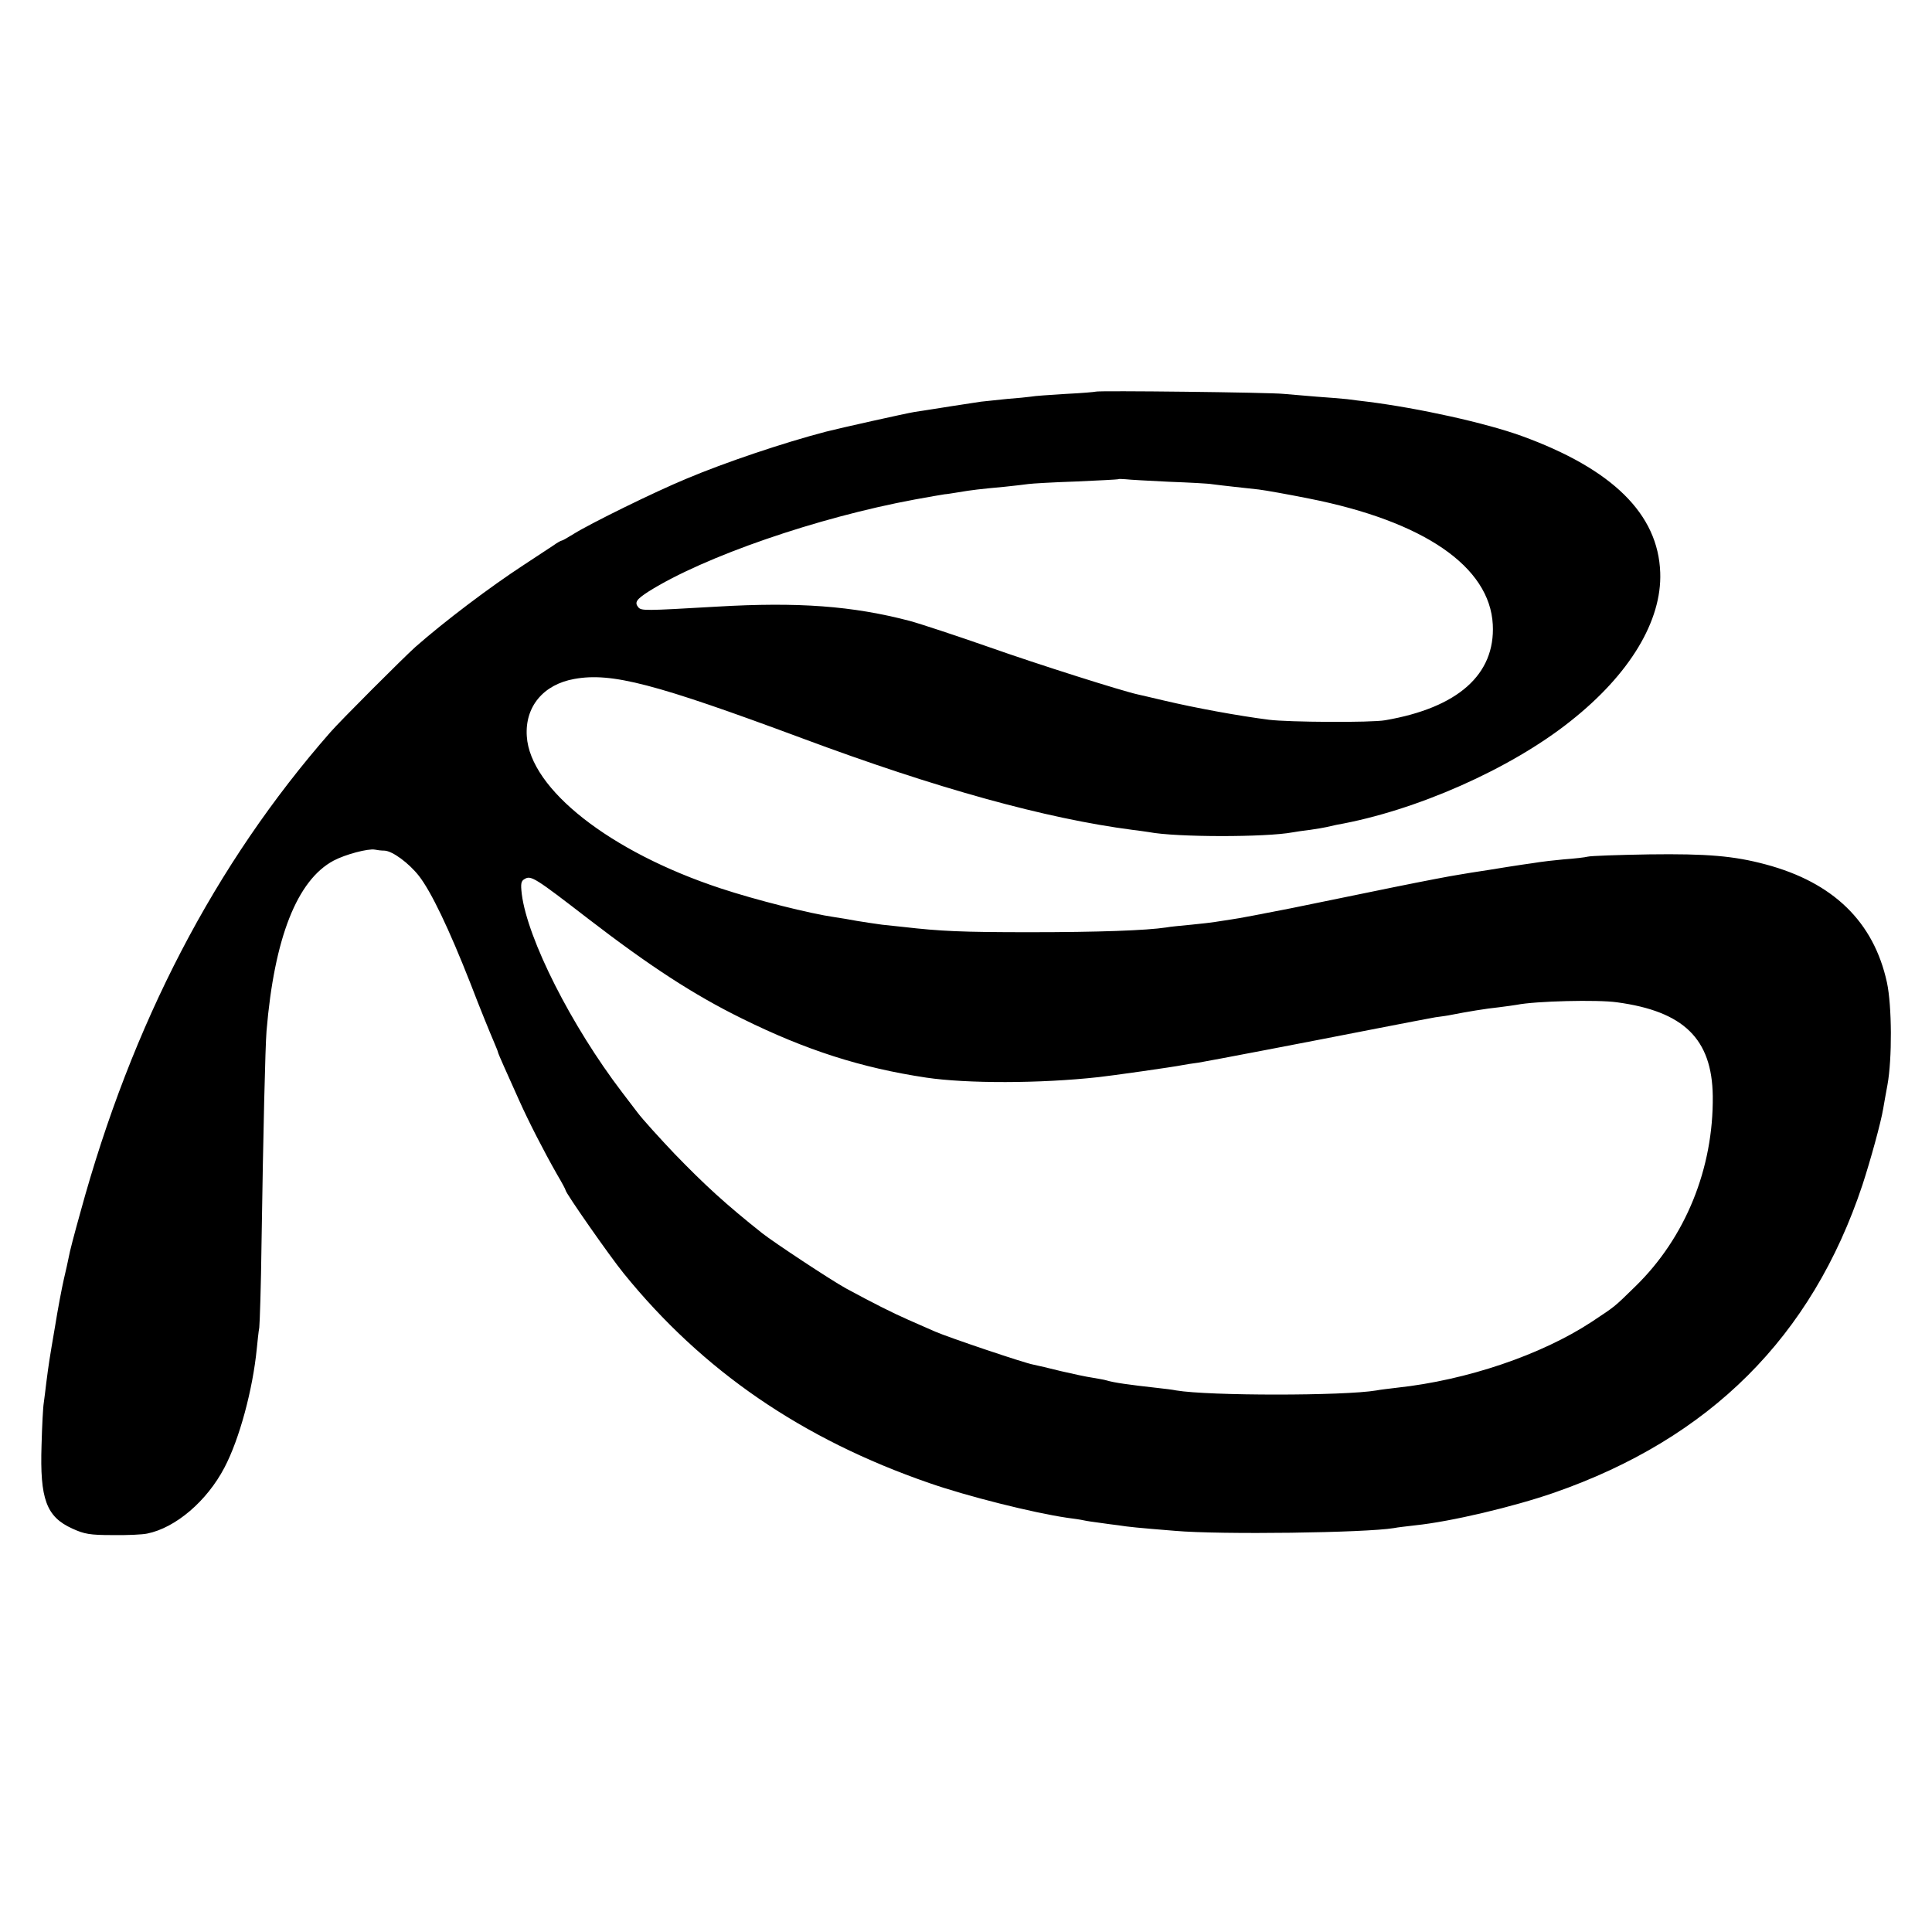
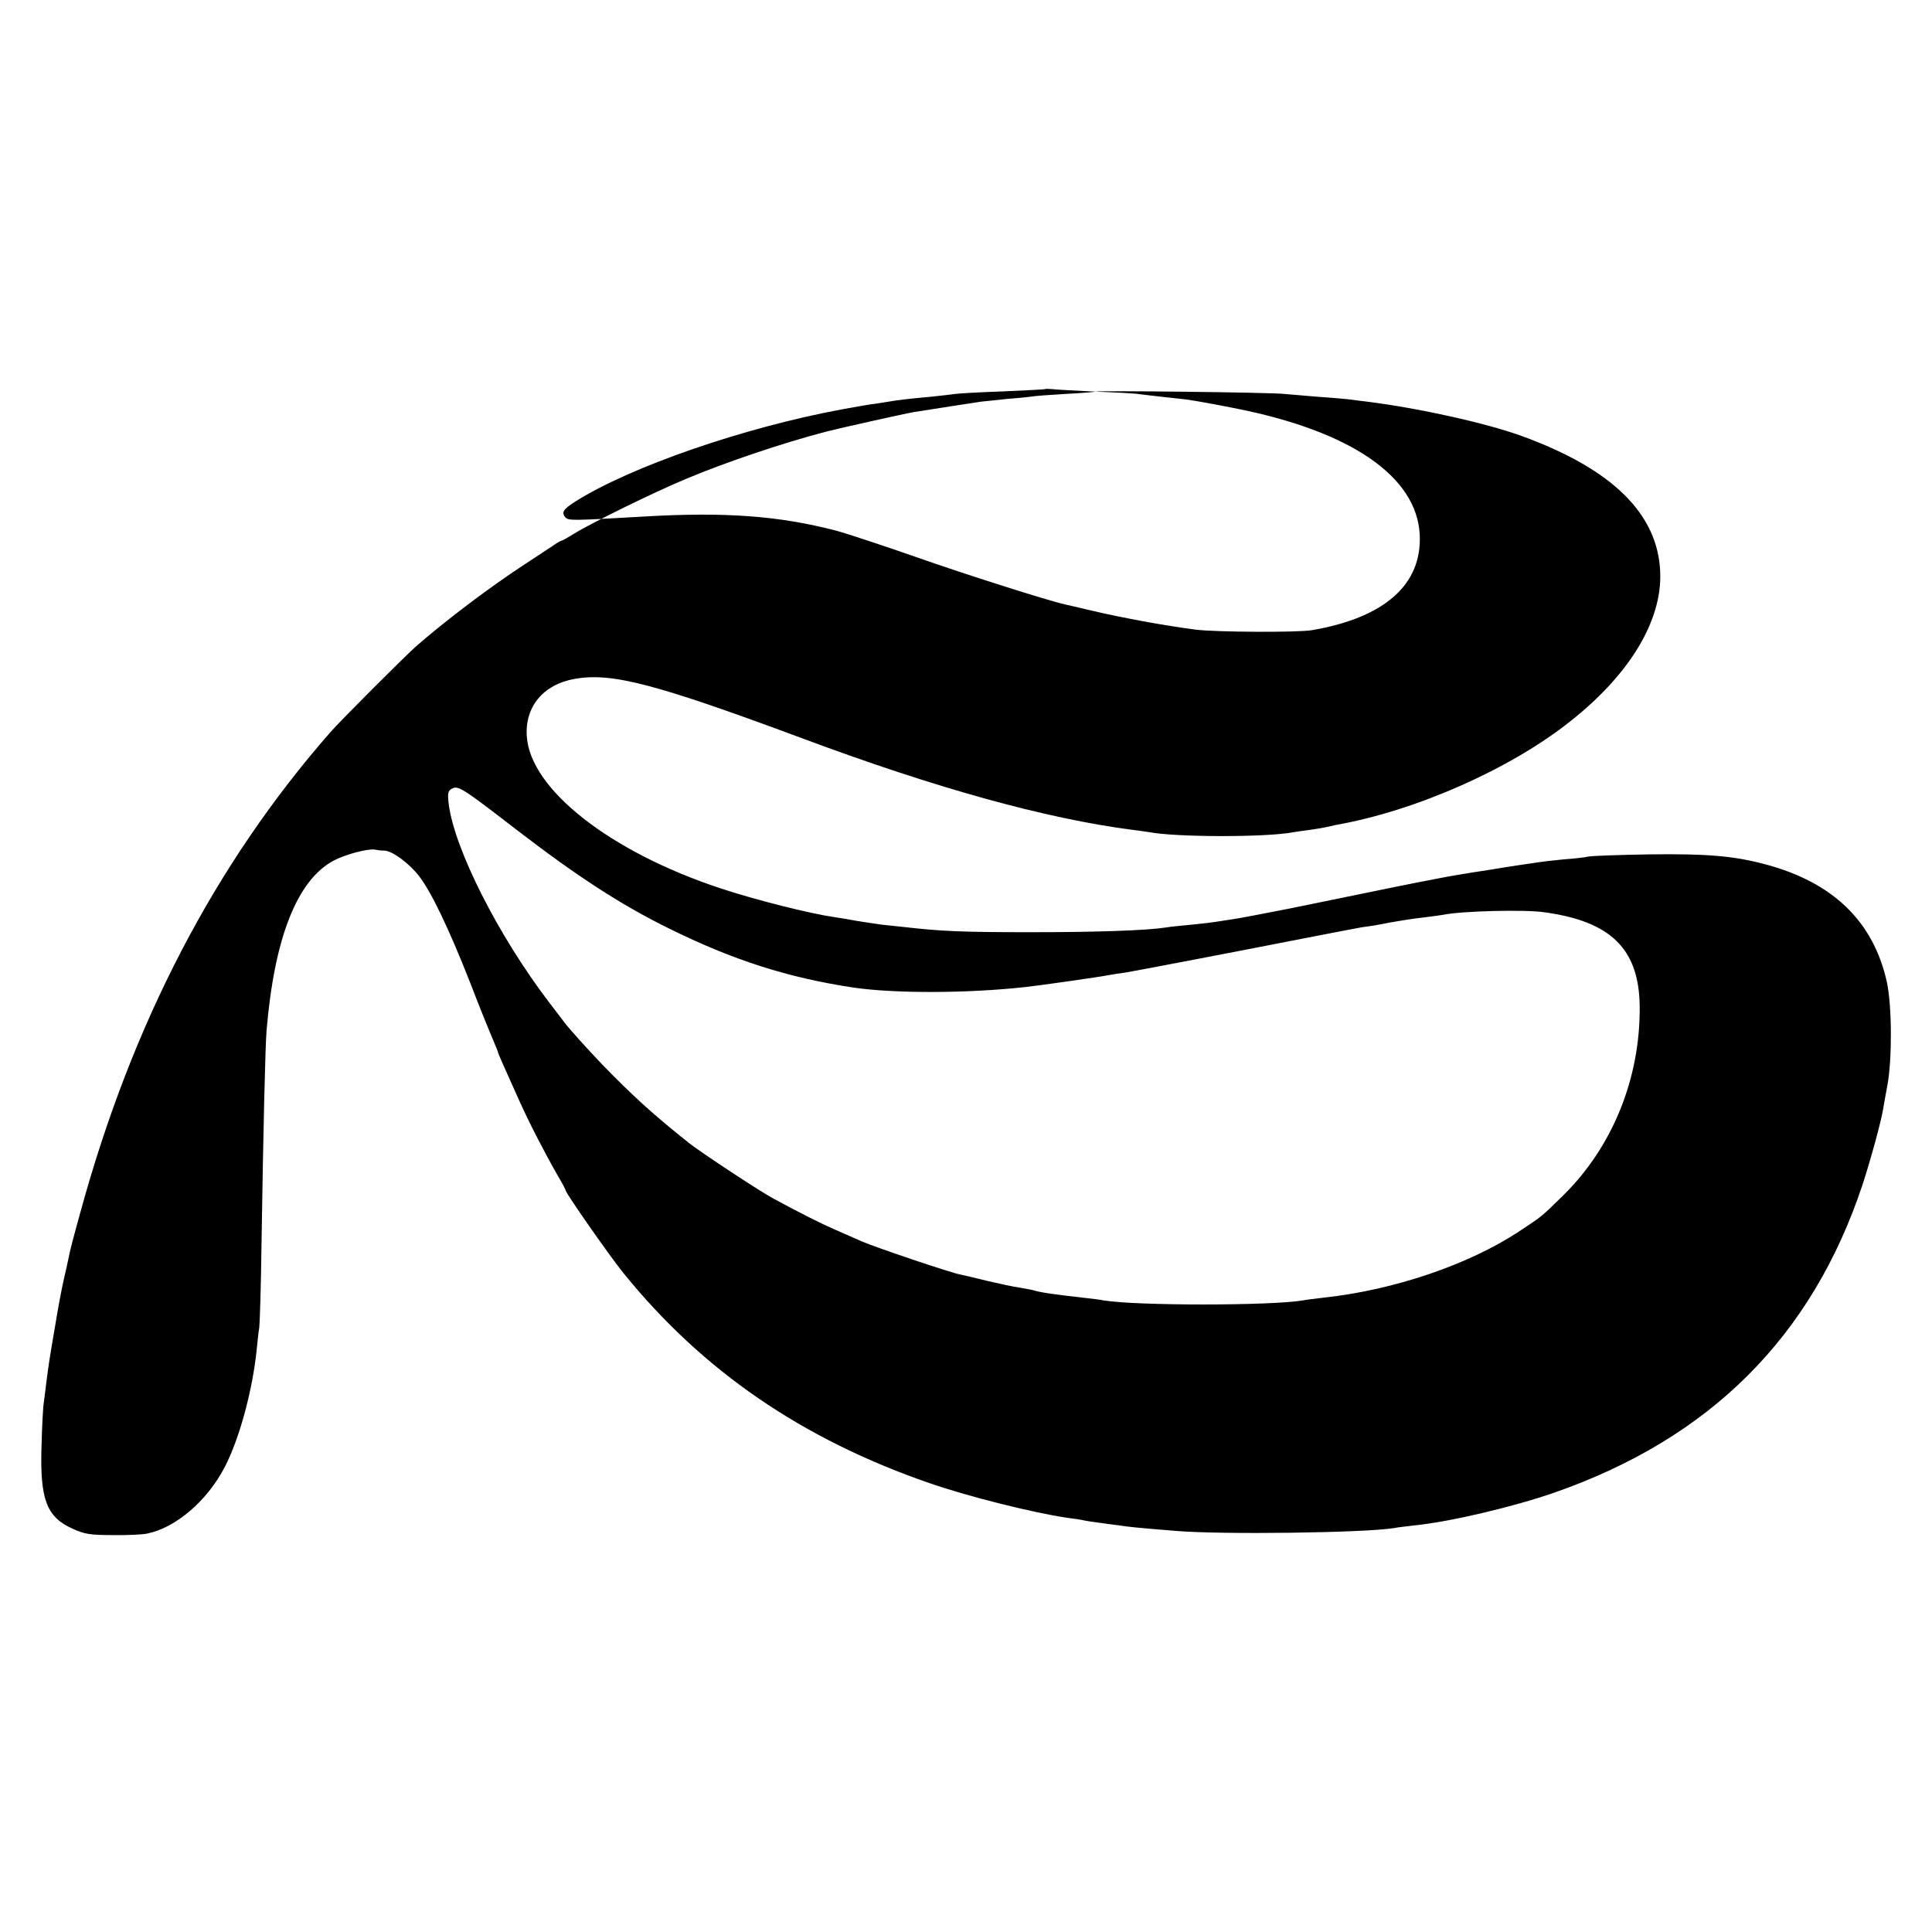
<svg xmlns="http://www.w3.org/2000/svg" version="1.0" width="772pt" height="772pt" viewBox="0 0 772 772" preserveAspectRatio="xMidYMid meet">
  <g transform="translate(0,772) scale(0.1,-0.1)" fill="#000000" stroke="none">
-     <path d="M4378 6155 c-1 -1 -55 -6 -119 -9 -63 -4 -126 -8 -140 -11 -13 -2 -55 -6 -94 -9 -38 -4 -86 -9 -105 -11 -67 -10 -175 -27 -200 -31 -14 -2 -43 -7 -65 -10 -32 -5 -301 -65 -355 -79 -172 -45 -403 -123 -555 -187 -133 -55 -386 -180 -452 -221 -24 -15 -45 -27 -48 -27 -3 0 -18 -8 -33 -19 -15 -10 -67 -44 -117 -77 -138 -90 -319 -227 -435 -329 -49 -44 -300 -295 -340 -341 -461 -526 -793 -1164 -999 -1919 -23 -82 -44 -162 -46 -177 -3 -16 -12 -56 -20 -90 -8 -35 -24 -119 -35 -188 -23 -134 -25 -148 -35 -225 -3 -28 -8 -64 -10 -80 -3 -17 -7 -93 -9 -170 -7 -215 19 -286 123 -333 48 -22 70 -26 161 -26 58 -1 120 2 138 6 114 23 239 130 309 264 60 114 113 312 129 474 3 30 7 69 10 85 2 17 7 167 9 335 7 458 15 788 20 850 31 372 122 603 268 681 47 25 138 49 165 44 9 -2 26 -4 38 -4 32 -1 98 -50 138 -101 49 -63 120 -211 206 -430 39 -102 81 -204 91 -227 10 -24 19 -45 19 -48 0 -2 11 -28 24 -57 13 -29 40 -90 60 -134 39 -87 98 -202 152 -297 19 -32 34 -60 34 -63 0 -11 176 -263 232 -332 315 -389 712 -662 1221 -838 152 -53 415 -119 552 -139 23 -3 52 -7 65 -10 13 -3 42 -7 65 -10 22 -3 56 -8 75 -10 37 -6 76 -10 225 -22 182 -16 762 -8 875 11 14 3 52 7 85 11 144 15 392 74 554 130 624 217 1031 623 1233 1230 32 98 74 250 83 305 3 19 11 62 17 95 19 104 18 315 -2 409 -53 243 -215 400 -485 472 -127 34 -234 43 -465 40 -124 -2 -234 -6 -245 -9 -11 -3 -55 -8 -97 -11 -42 -4 -86 -9 -97 -11 -10 -2 -41 -6 -68 -10 -26 -4 -86 -13 -133 -21 -47 -7 -103 -16 -125 -20 -22 -3 -137 -25 -255 -49 -118 -24 -303 -62 -410 -84 -107 -21 -215 -42 -240 -45 -25 -4 -54 -8 -65 -10 -11 -2 -54 -7 -95 -11 -41 -4 -86 -8 -100 -11 -79 -12 -272 -19 -545 -19 -273 0 -357 4 -505 21 -19 2 -57 6 -85 9 -27 4 -72 10 -100 15 -27 5 -67 12 -89 15 -99 14 -317 69 -456 115 -443 146 -762 397 -775 608 -8 118 66 207 190 229 149 27 323 -19 910 -237 539 -201 975 -321 1320 -366 28 -3 57 -8 66 -9 109 -21 467 -21 574 -1 11 2 43 7 70 10 28 4 57 9 65 11 8 2 26 6 40 9 317 56 695 223 935 414 238 188 366 402 359 594 -8 234 -191 414 -554 546 -144 52 -410 111 -617 137 -24 3 -60 7 -80 10 -21 2 -76 7 -123 10 -47 4 -105 9 -130 11 -52 6 -746 14 -752 9z m292 -360 c80 -3 159 -7 175 -10 17 -2 55 -7 85 -10 30 -3 75 -8 100 -11 25 -3 115 -19 200 -36 460 -91 723 -272 735 -504 10 -199 -139 -332 -430 -382 -56 -10 -387 -8 -465 2 -124 16 -293 47 -420 77 -47 11 -93 22 -103 24 -64 14 -399 120 -597 190 -129 45 -271 92 -315 104 -229 60 -446 76 -770 57 -294 -17 -302 -17 -315 -2 -15 19 -7 31 41 62 222 140 675 296 1064 368 50 9 111 20 120 21 6 0 30 4 55 8 52 9 88 13 185 22 39 4 81 9 95 11 14 2 99 7 190 10 91 4 166 8 168 9 2 2 15 1 30 0 15 -2 92 -6 172 -10z m-2320 -1746 c247 -190 422 -304 615 -399 257 -127 477 -197 736 -236 162 -24 454 -24 689 2 48 5 302 41 335 48 11 2 40 7 65 10 53 9 435 82 710 136 107 21 213 41 235 45 23 3 52 7 65 10 61 12 139 25 189 30 30 4 62 8 72 10 74 15 323 21 400 10 267 -36 380 -146 383 -375 3 -289 -109 -565 -309 -760 -89 -87 -79 -78 -175 -142 -201 -132 -499 -233 -777 -263 -32 -4 -69 -8 -83 -11 -130 -22 -669 -22 -800 0 -14 3 -47 7 -75 10 -117 13 -173 21 -203 30 -9 3 -35 7 -57 11 -22 3 -78 15 -125 26 -47 12 -96 23 -110 26 -36 6 -343 110 -393 132 -23 10 -71 31 -107 47 -64 28 -143 68 -250 126 -60 33 -287 183 -334 220 -146 116 -229 192 -351 318 -56 59 -128 138 -148 165 -4 5 -32 42 -61 80 -203 266 -378 612 -401 792 -5 43 -3 53 12 61 25 15 43 3 253 -159z" />
+     <path d="M4378 6155 c-1 -1 -55 -6 -119 -9 -63 -4 -126 -8 -140 -11 -13 -2 -55 -6 -94 -9 -38 -4 -86 -9 -105 -11 -67 -10 -175 -27 -200 -31 -14 -2 -43 -7 -65 -10 -32 -5 -301 -65 -355 -79 -172 -45 -403 -123 -555 -187 -133 -55 -386 -180 -452 -221 -24 -15 -45 -27 -48 -27 -3 0 -18 -8 -33 -19 -15 -10 -67 -44 -117 -77 -138 -90 -319 -227 -435 -329 -49 -44 -300 -295 -340 -341 -461 -526 -793 -1164 -999 -1919 -23 -82 -44 -162 -46 -177 -3 -16 -12 -56 -20 -90 -8 -35 -24 -119 -35 -188 -23 -134 -25 -148 -35 -225 -3 -28 -8 -64 -10 -80 -3 -17 -7 -93 -9 -170 -7 -215 19 -286 123 -333 48 -22 70 -26 161 -26 58 -1 120 2 138 6 114 23 239 130 309 264 60 114 113 312 129 474 3 30 7 69 10 85 2 17 7 167 9 335 7 458 15 788 20 850 31 372 122 603 268 681 47 25 138 49 165 44 9 -2 26 -4 38 -4 32 -1 98 -50 138 -101 49 -63 120 -211 206 -430 39 -102 81 -204 91 -227 10 -24 19 -45 19 -48 0 -2 11 -28 24 -57 13 -29 40 -90 60 -134 39 -87 98 -202 152 -297 19 -32 34 -60 34 -63 0 -11 176 -263 232 -332 315 -389 712 -662 1221 -838 152 -53 415 -119 552 -139 23 -3 52 -7 65 -10 13 -3 42 -7 65 -10 22 -3 56 -8 75 -10 37 -6 76 -10 225 -22 182 -16 762 -8 875 11 14 3 52 7 85 11 144 15 392 74 554 130 624 217 1031 623 1233 1230 32 98 74 250 83 305 3 19 11 62 17 95 19 104 18 315 -2 409 -53 243 -215 400 -485 472 -127 34 -234 43 -465 40 -124 -2 -234 -6 -245 -9 -11 -3 -55 -8 -97 -11 -42 -4 -86 -9 -97 -11 -10 -2 -41 -6 -68 -10 -26 -4 -86 -13 -133 -21 -47 -7 -103 -16 -125 -20 -22 -3 -137 -25 -255 -49 -118 -24 -303 -62 -410 -84 -107 -21 -215 -42 -240 -45 -25 -4 -54 -8 -65 -10 -11 -2 -54 -7 -95 -11 -41 -4 -86 -8 -100 -11 -79 -12 -272 -19 -545 -19 -273 0 -357 4 -505 21 -19 2 -57 6 -85 9 -27 4 -72 10 -100 15 -27 5 -67 12 -89 15 -99 14 -317 69 -456 115 -443 146 -762 397 -775 608 -8 118 66 207 190 229 149 27 323 -19 910 -237 539 -201 975 -321 1320 -366 28 -3 57 -8 66 -9 109 -21 467 -21 574 -1 11 2 43 7 70 10 28 4 57 9 65 11 8 2 26 6 40 9 317 56 695 223 935 414 238 188 366 402 359 594 -8 234 -191 414 -554 546 -144 52 -410 111 -617 137 -24 3 -60 7 -80 10 -21 2 -76 7 -123 10 -47 4 -105 9 -130 11 -52 6 -746 14 -752 9z c80 -3 159 -7 175 -10 17 -2 55 -7 85 -10 30 -3 75 -8 100 -11 25 -3 115 -19 200 -36 460 -91 723 -272 735 -504 10 -199 -139 -332 -430 -382 -56 -10 -387 -8 -465 2 -124 16 -293 47 -420 77 -47 11 -93 22 -103 24 -64 14 -399 120 -597 190 -129 45 -271 92 -315 104 -229 60 -446 76 -770 57 -294 -17 -302 -17 -315 -2 -15 19 -7 31 41 62 222 140 675 296 1064 368 50 9 111 20 120 21 6 0 30 4 55 8 52 9 88 13 185 22 39 4 81 9 95 11 14 2 99 7 190 10 91 4 166 8 168 9 2 2 15 1 30 0 15 -2 92 -6 172 -10z m-2320 -1746 c247 -190 422 -304 615 -399 257 -127 477 -197 736 -236 162 -24 454 -24 689 2 48 5 302 41 335 48 11 2 40 7 65 10 53 9 435 82 710 136 107 21 213 41 235 45 23 3 52 7 65 10 61 12 139 25 189 30 30 4 62 8 72 10 74 15 323 21 400 10 267 -36 380 -146 383 -375 3 -289 -109 -565 -309 -760 -89 -87 -79 -78 -175 -142 -201 -132 -499 -233 -777 -263 -32 -4 -69 -8 -83 -11 -130 -22 -669 -22 -800 0 -14 3 -47 7 -75 10 -117 13 -173 21 -203 30 -9 3 -35 7 -57 11 -22 3 -78 15 -125 26 -47 12 -96 23 -110 26 -36 6 -343 110 -393 132 -23 10 -71 31 -107 47 -64 28 -143 68 -250 126 -60 33 -287 183 -334 220 -146 116 -229 192 -351 318 -56 59 -128 138 -148 165 -4 5 -32 42 -61 80 -203 266 -378 612 -401 792 -5 43 -3 53 12 61 25 15 43 3 253 -159z" />
  </g>
</svg>